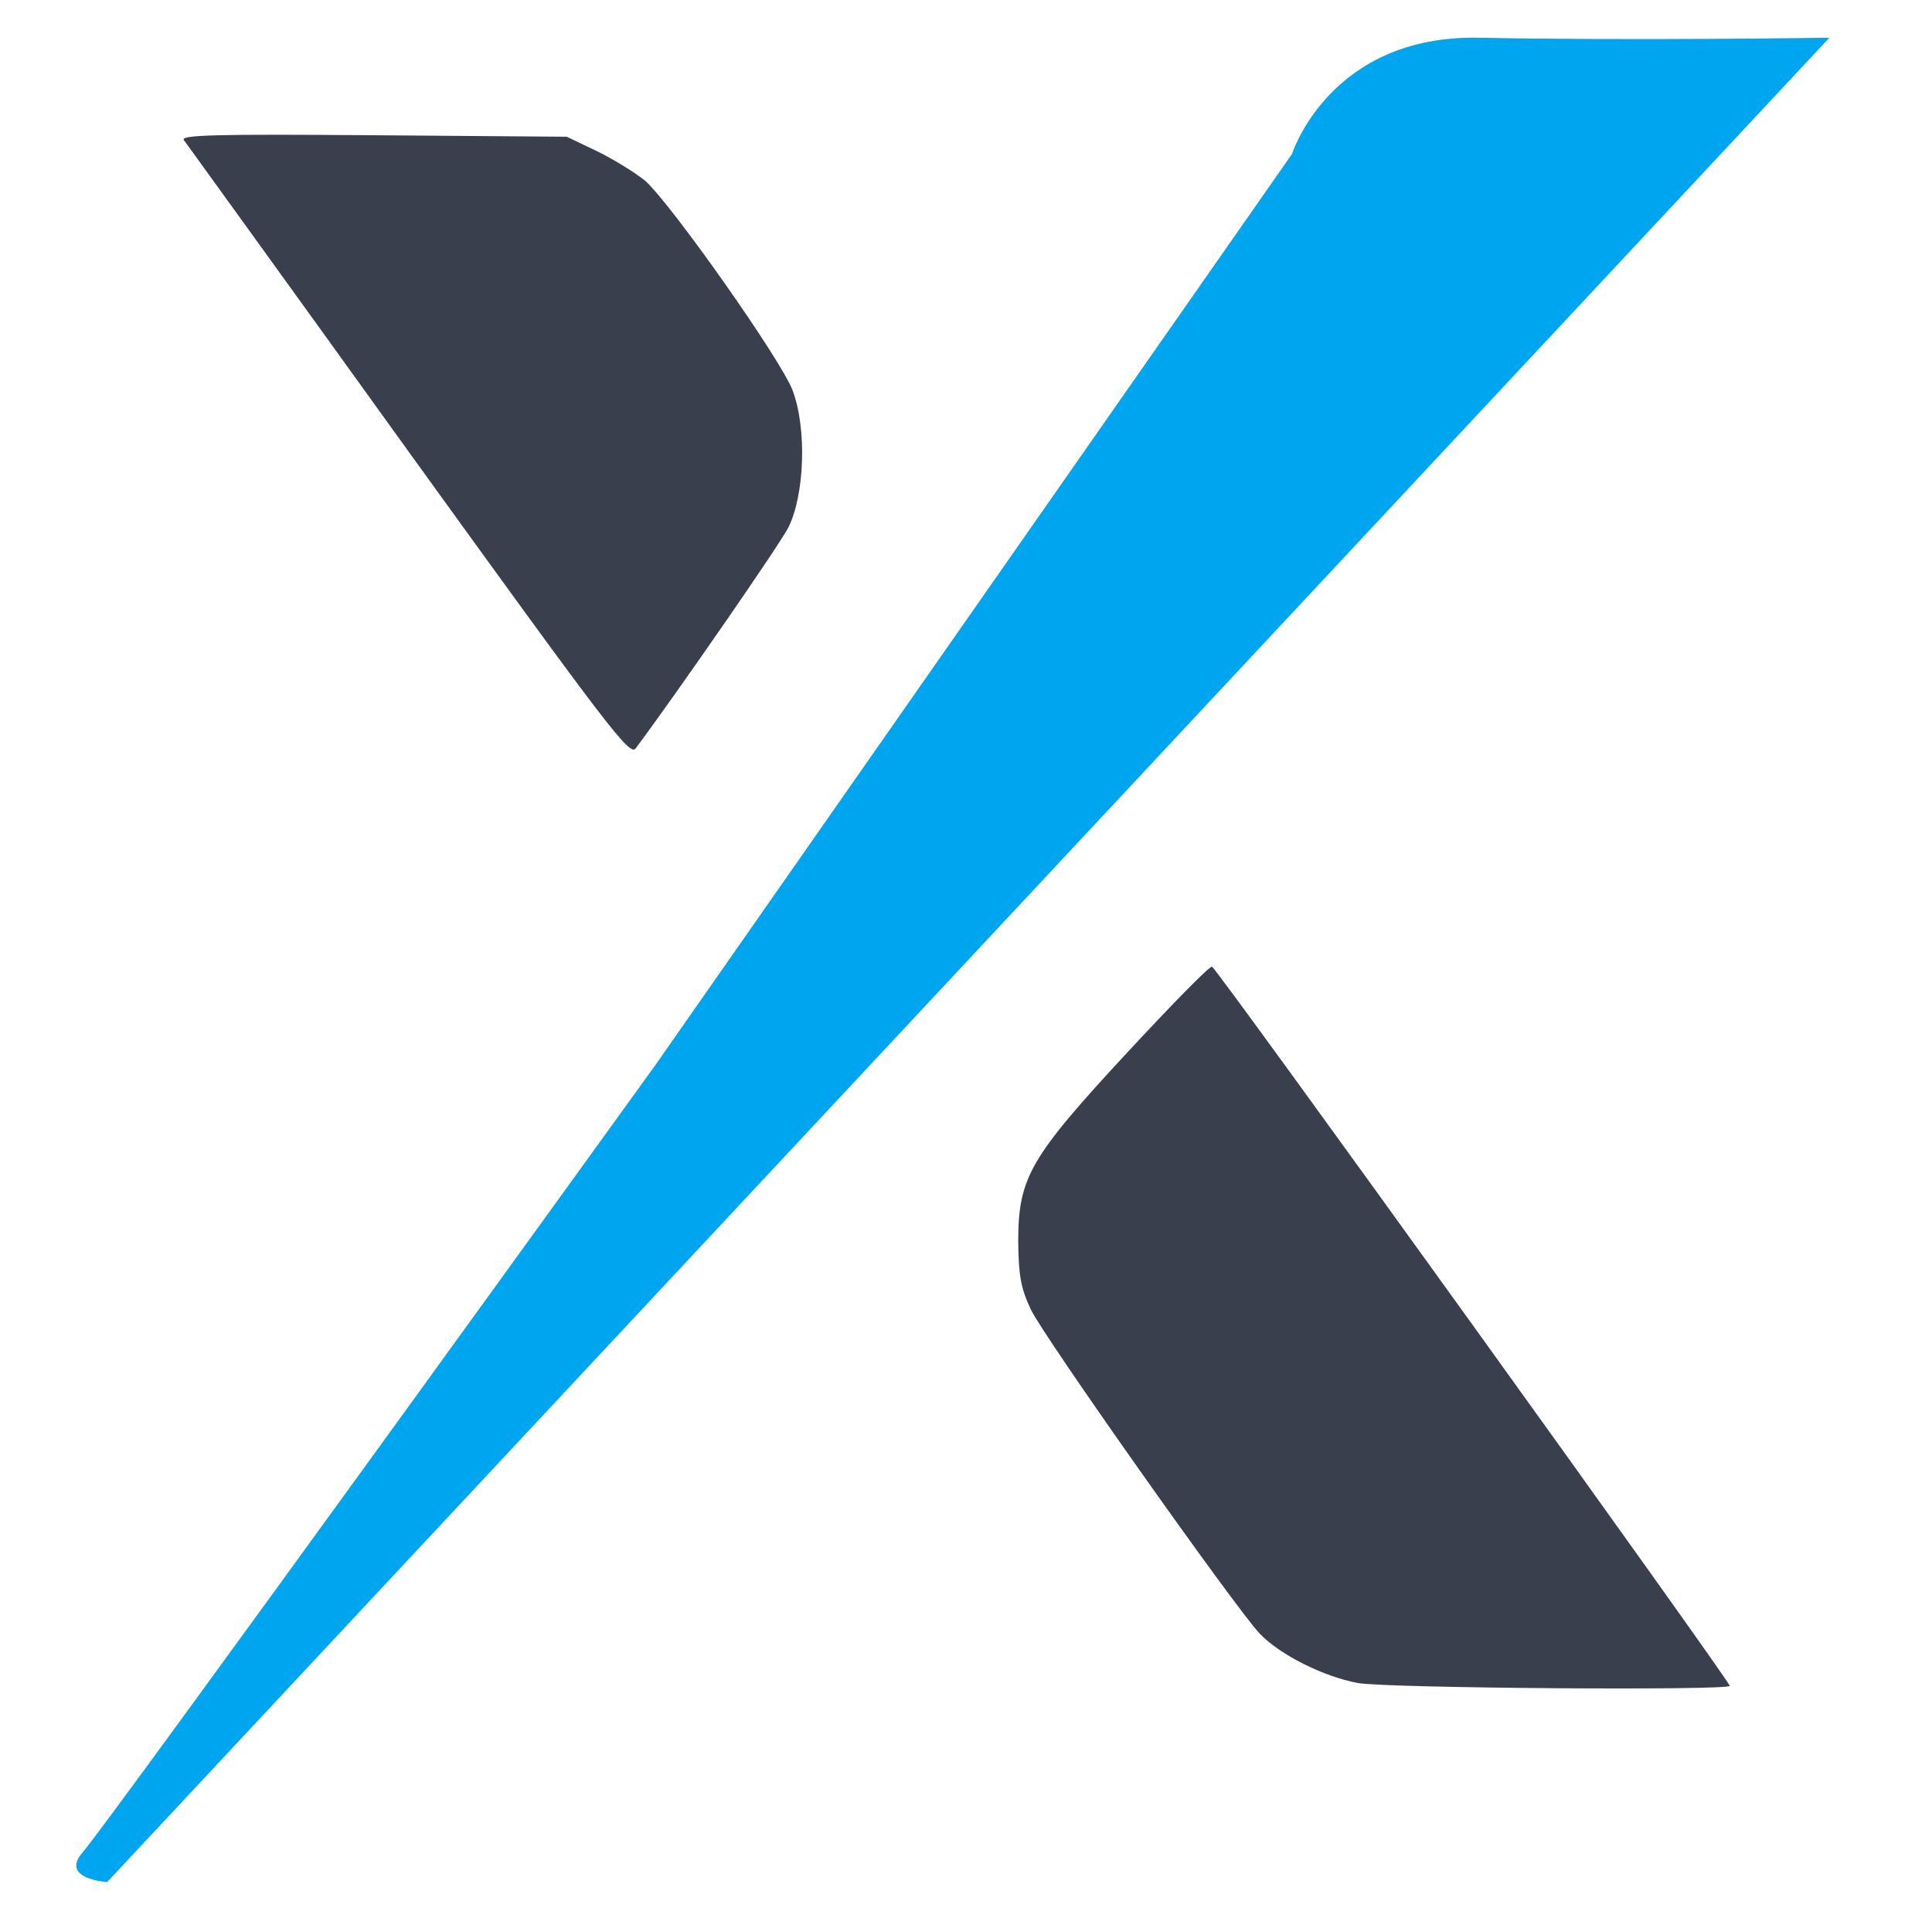
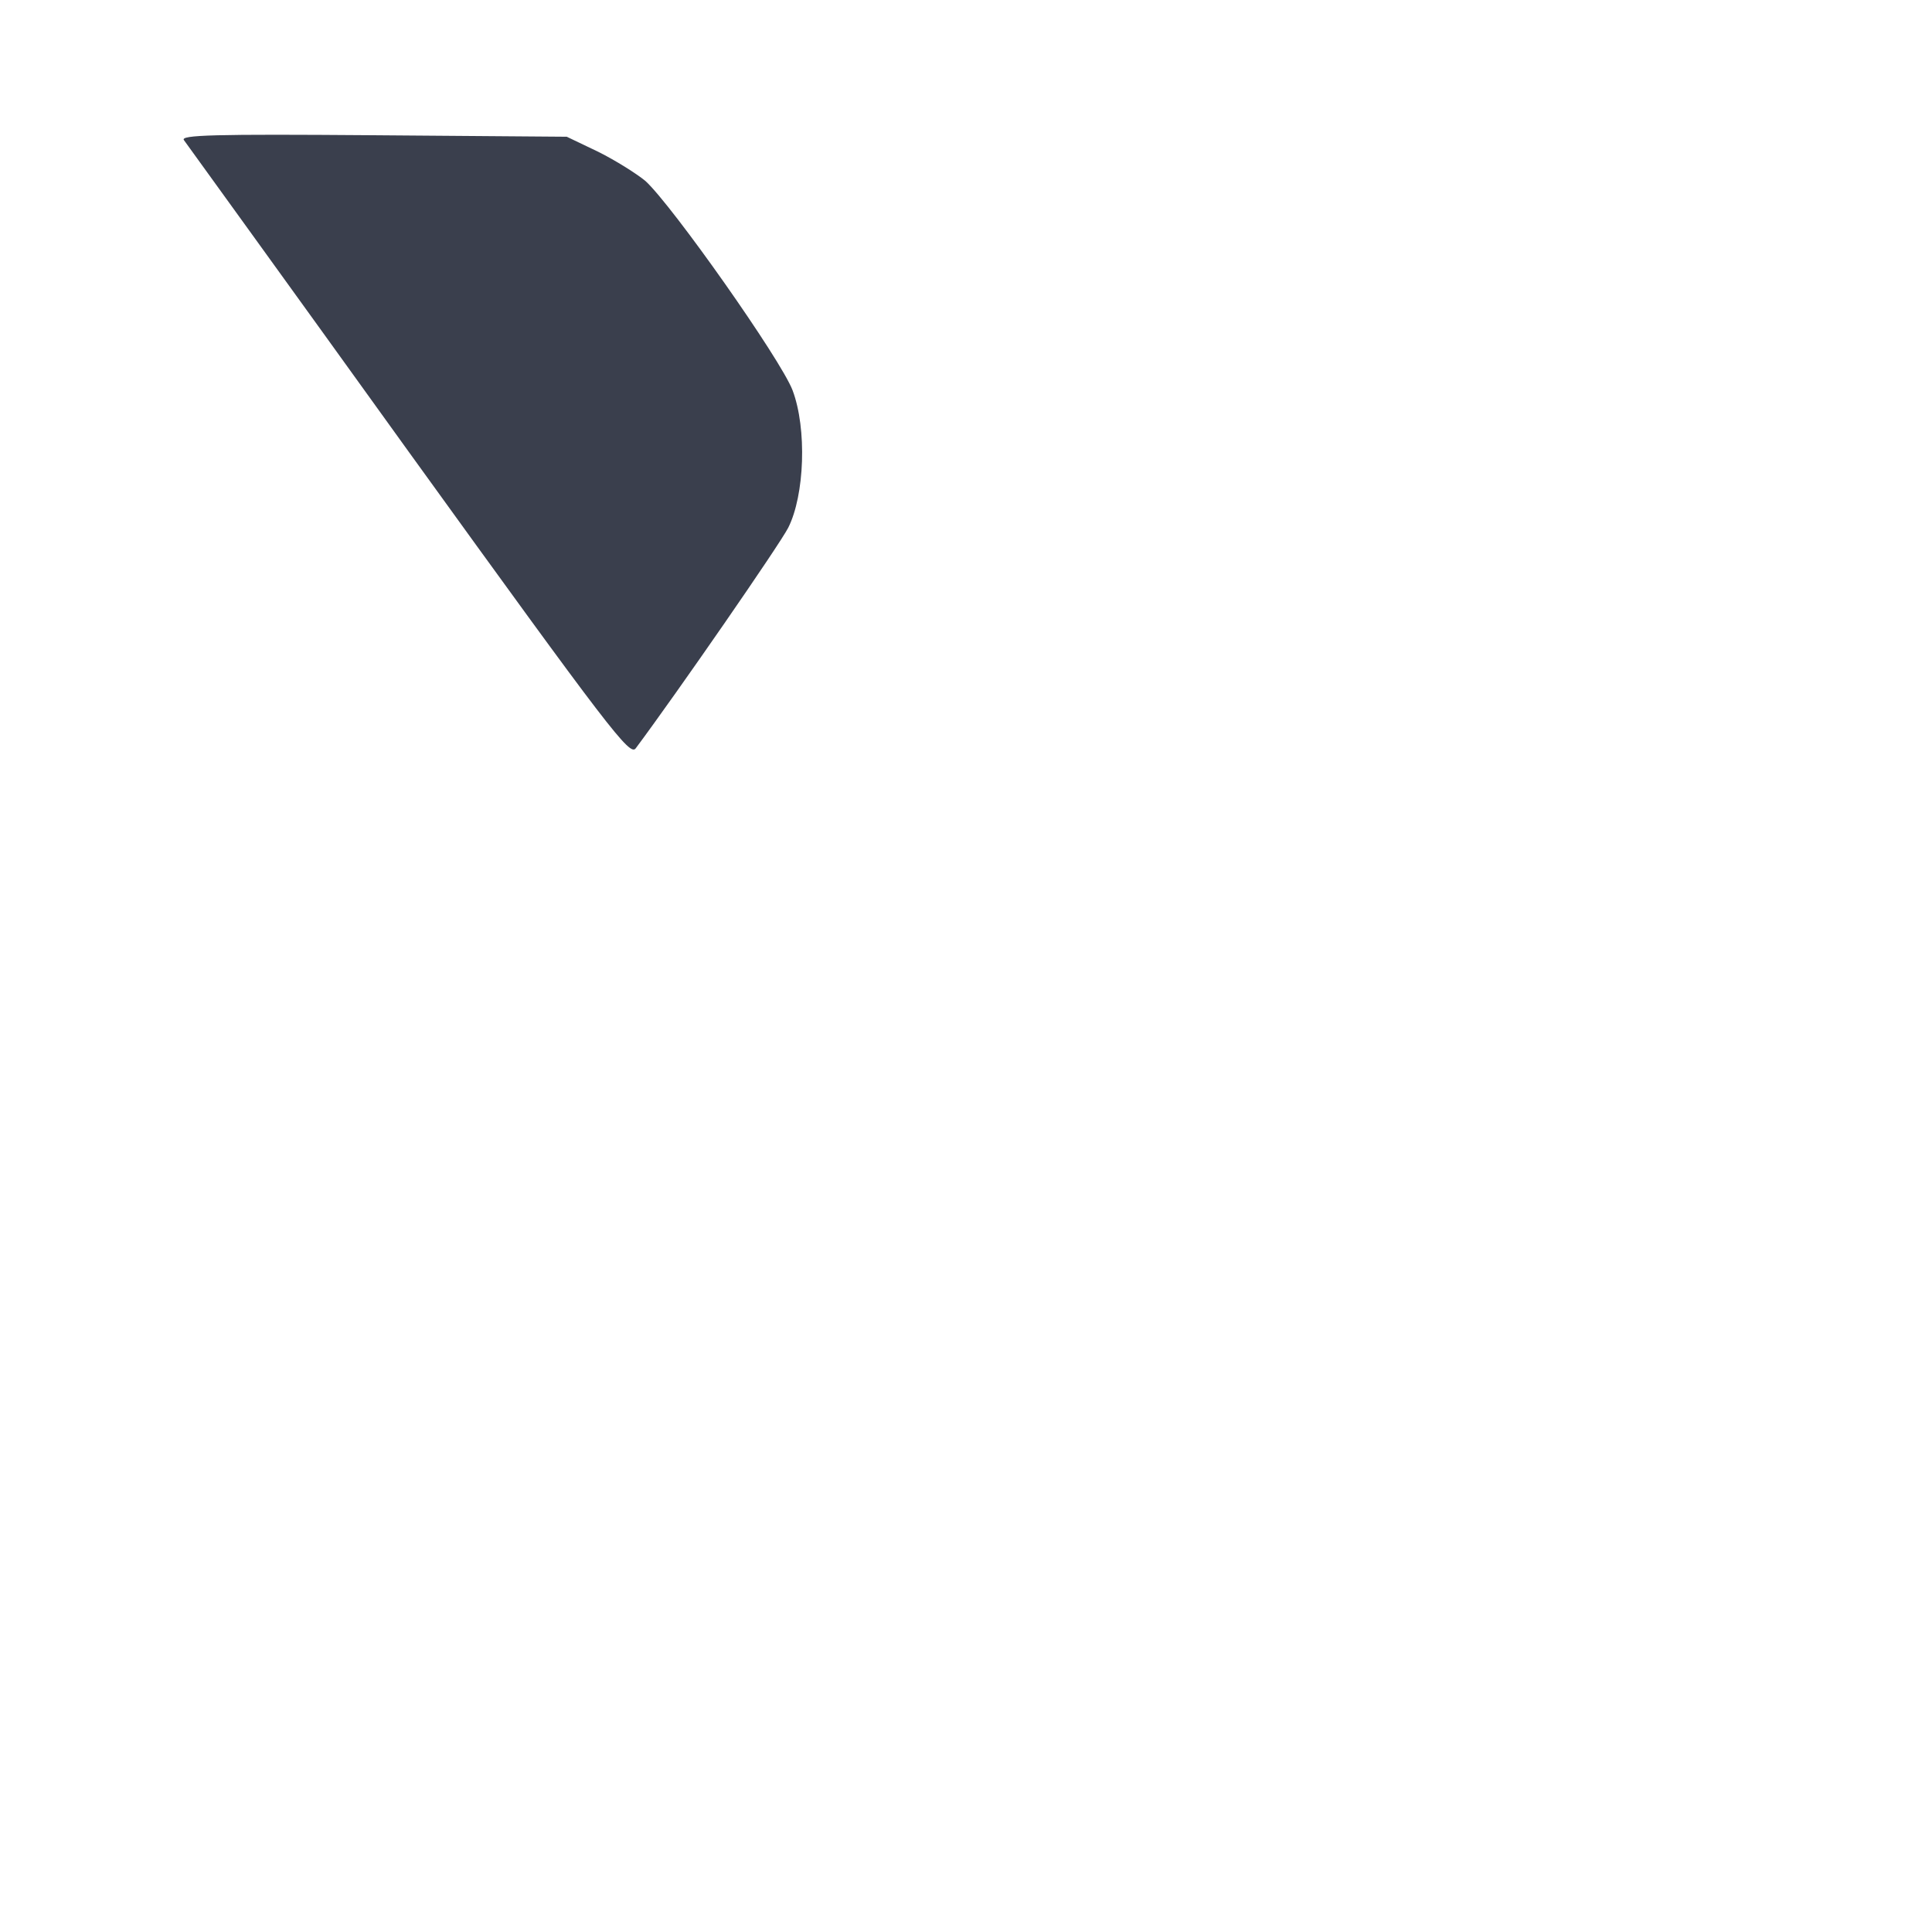
<svg xmlns="http://www.w3.org/2000/svg" id="Your_design" x="0px" y="0px" viewBox="0 0 128 126.6" style="enable-background:new 0 0 128 126.6;" xml:space="preserve">
  <g transform="translate(0,405) scale(0.1,-0.1)">
    <path style="fill:#3A3F4D;" d="M121.9,3957.1c1.6-2.3,68.9-95.2,149-206.6c133.8-185.3,146.4-201.7,150.3-196.3 c28,37.6,95.2,134.8,101,146.1c10.9,21.6,12.5,65.6,2.9,91.1c-7.7,20.3-79.8,122.6-97.5,138.7c-5.8,4.8-19.6,13.5-31.2,19.3 l-20.9,10l-128.4,1C141.8,3961.2,119,3960.6,121.9,3957.1z" />
-     <path style="fill:#3A3F4D;" d="M747,3352.8c-64.7-69.8-72.4-83-72.4-125.5c0.3-22.5,1.6-30.6,8.4-45 c8.7-18.3,134.5-196.3,151.5-214.6c13.5-14.2,42.5-28.6,65-32.8c18.7-3.5,246.5-5.1,246.5-1.9c0,3.2-340.1,475.9-343,476.5 C801.4,3410.1,776.3,3384.4,747,3352.8z" />
  </g>
-   <path style="fill:#00A5EF;" d="M43.4,70.6l42.2-60.4c0,0,2.5-7.9,12.4-7.7c9.9,0.2,23.2,0,23.2,0L7.1,124.7c0,0-3.2-0.2-1.6-2 C7.1,120.9,43.4,70.6,43.4,70.6z" />
</svg>